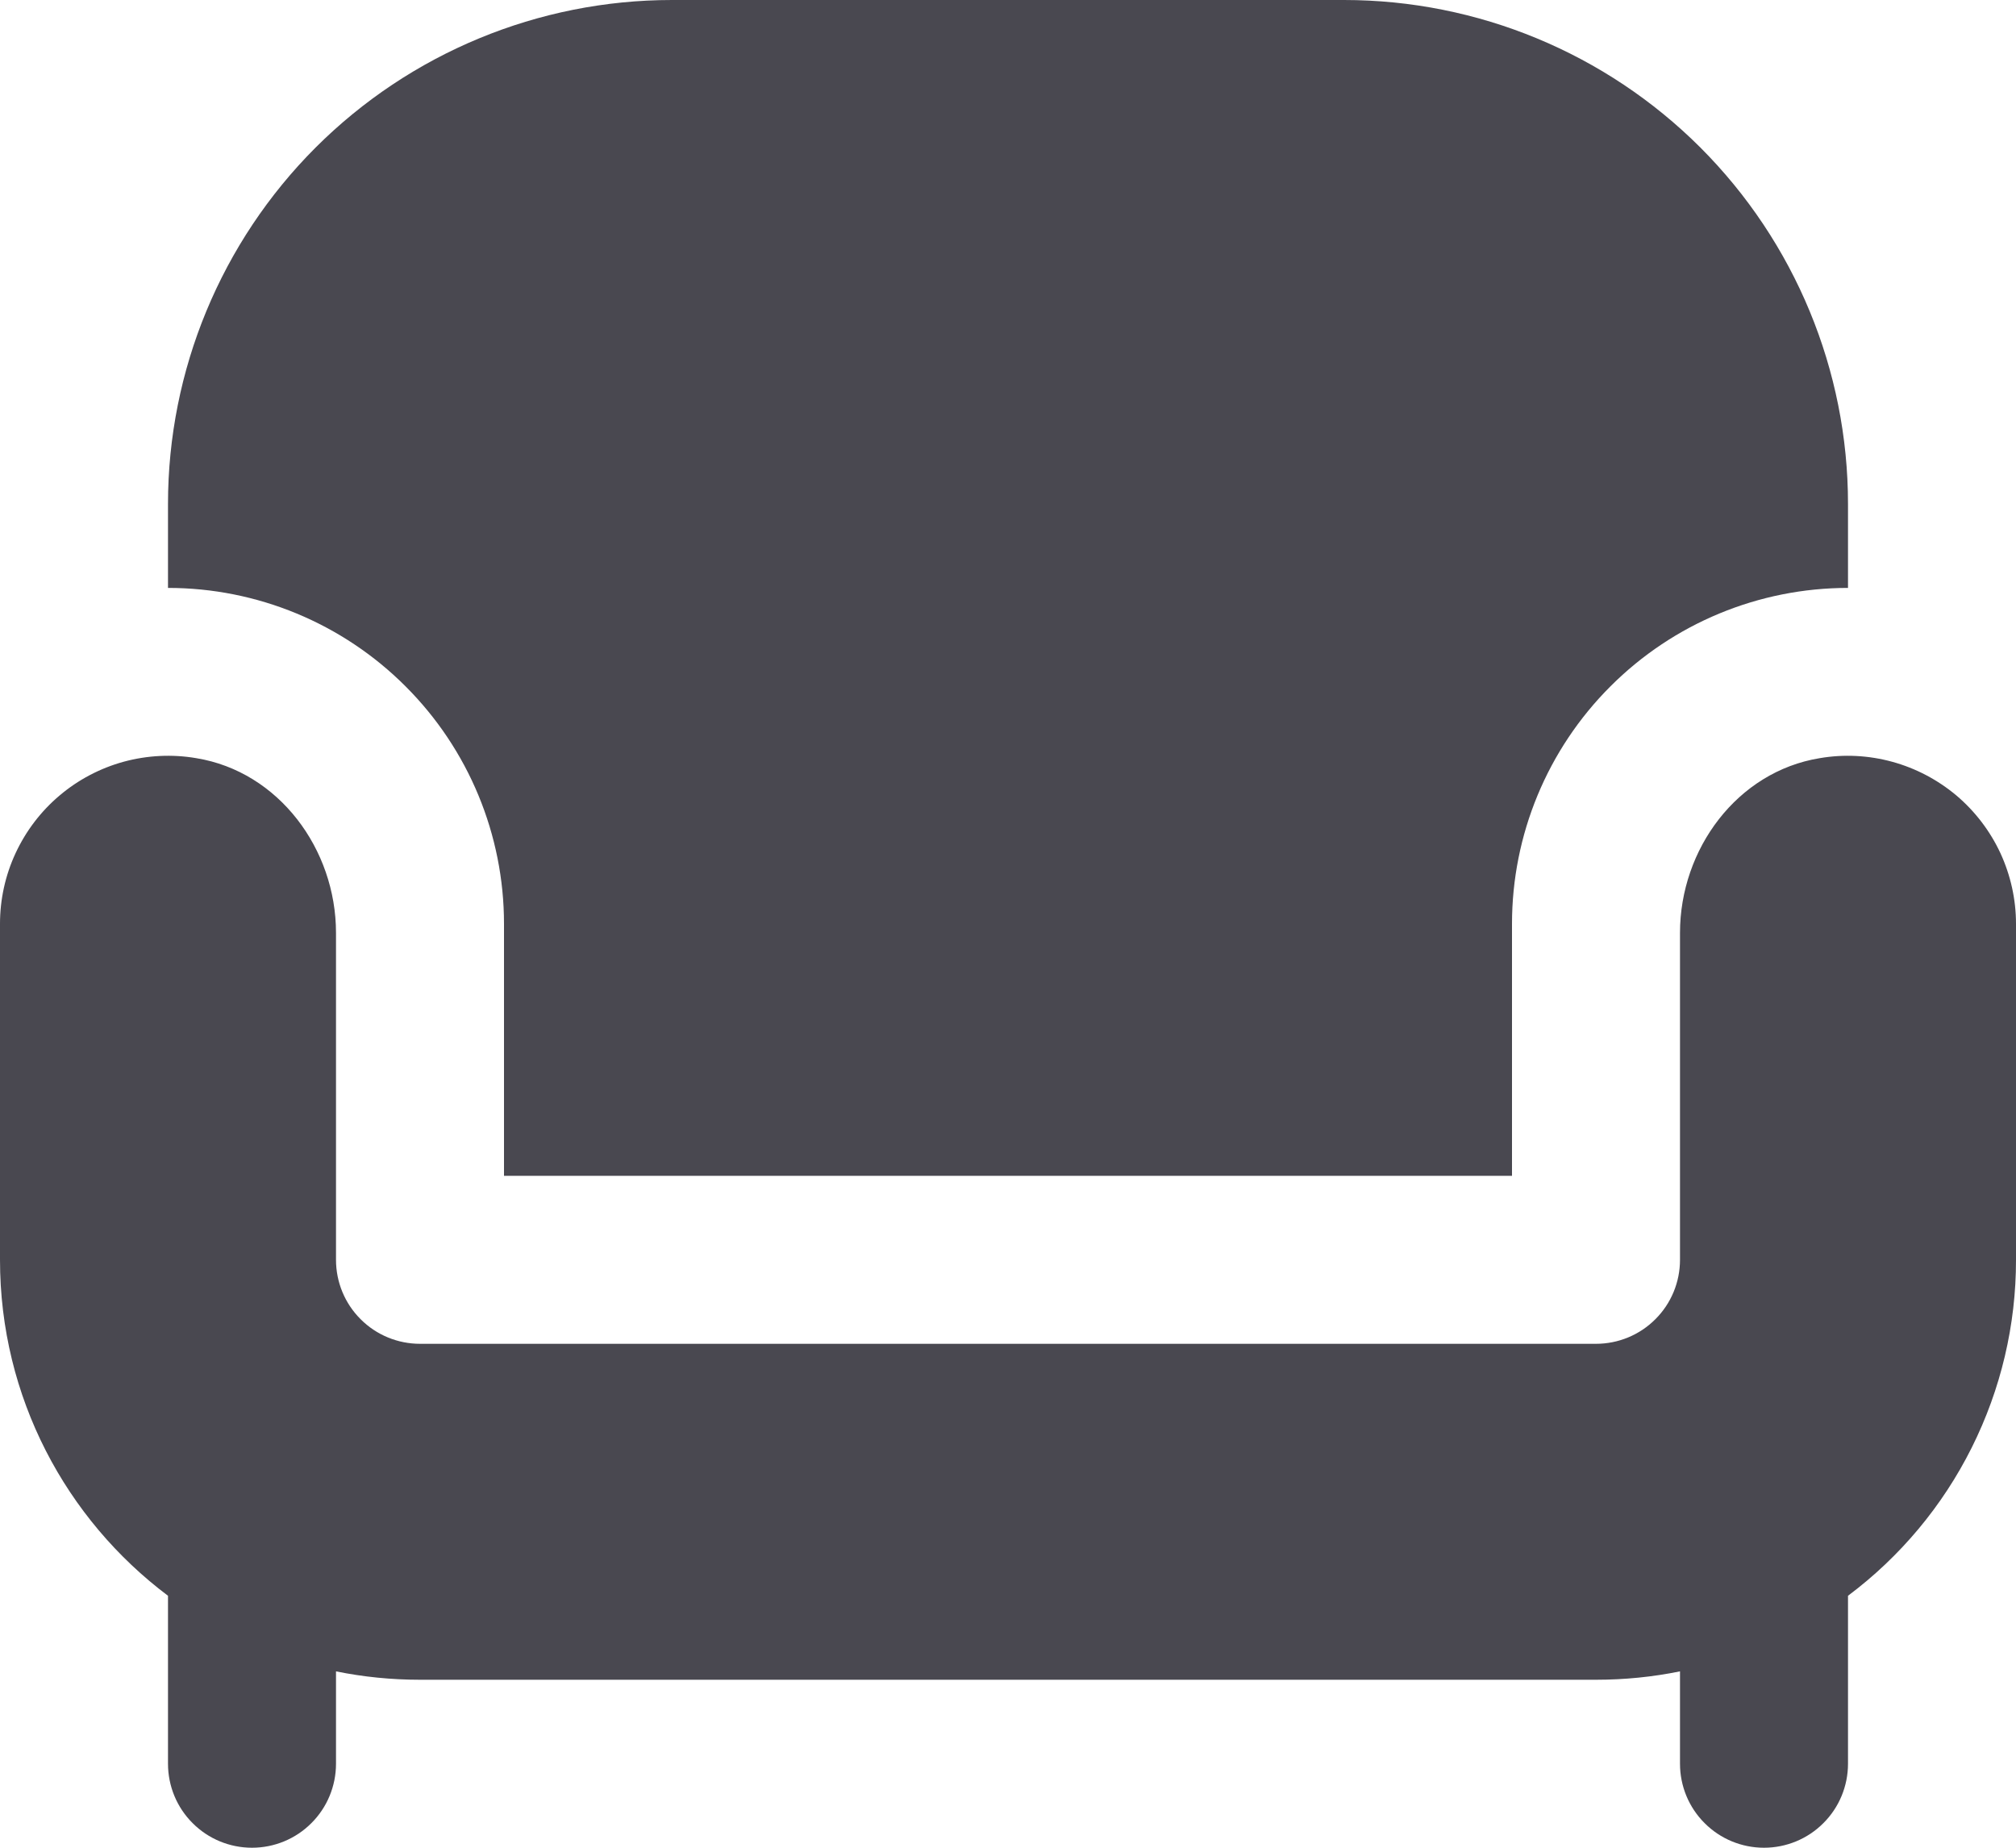
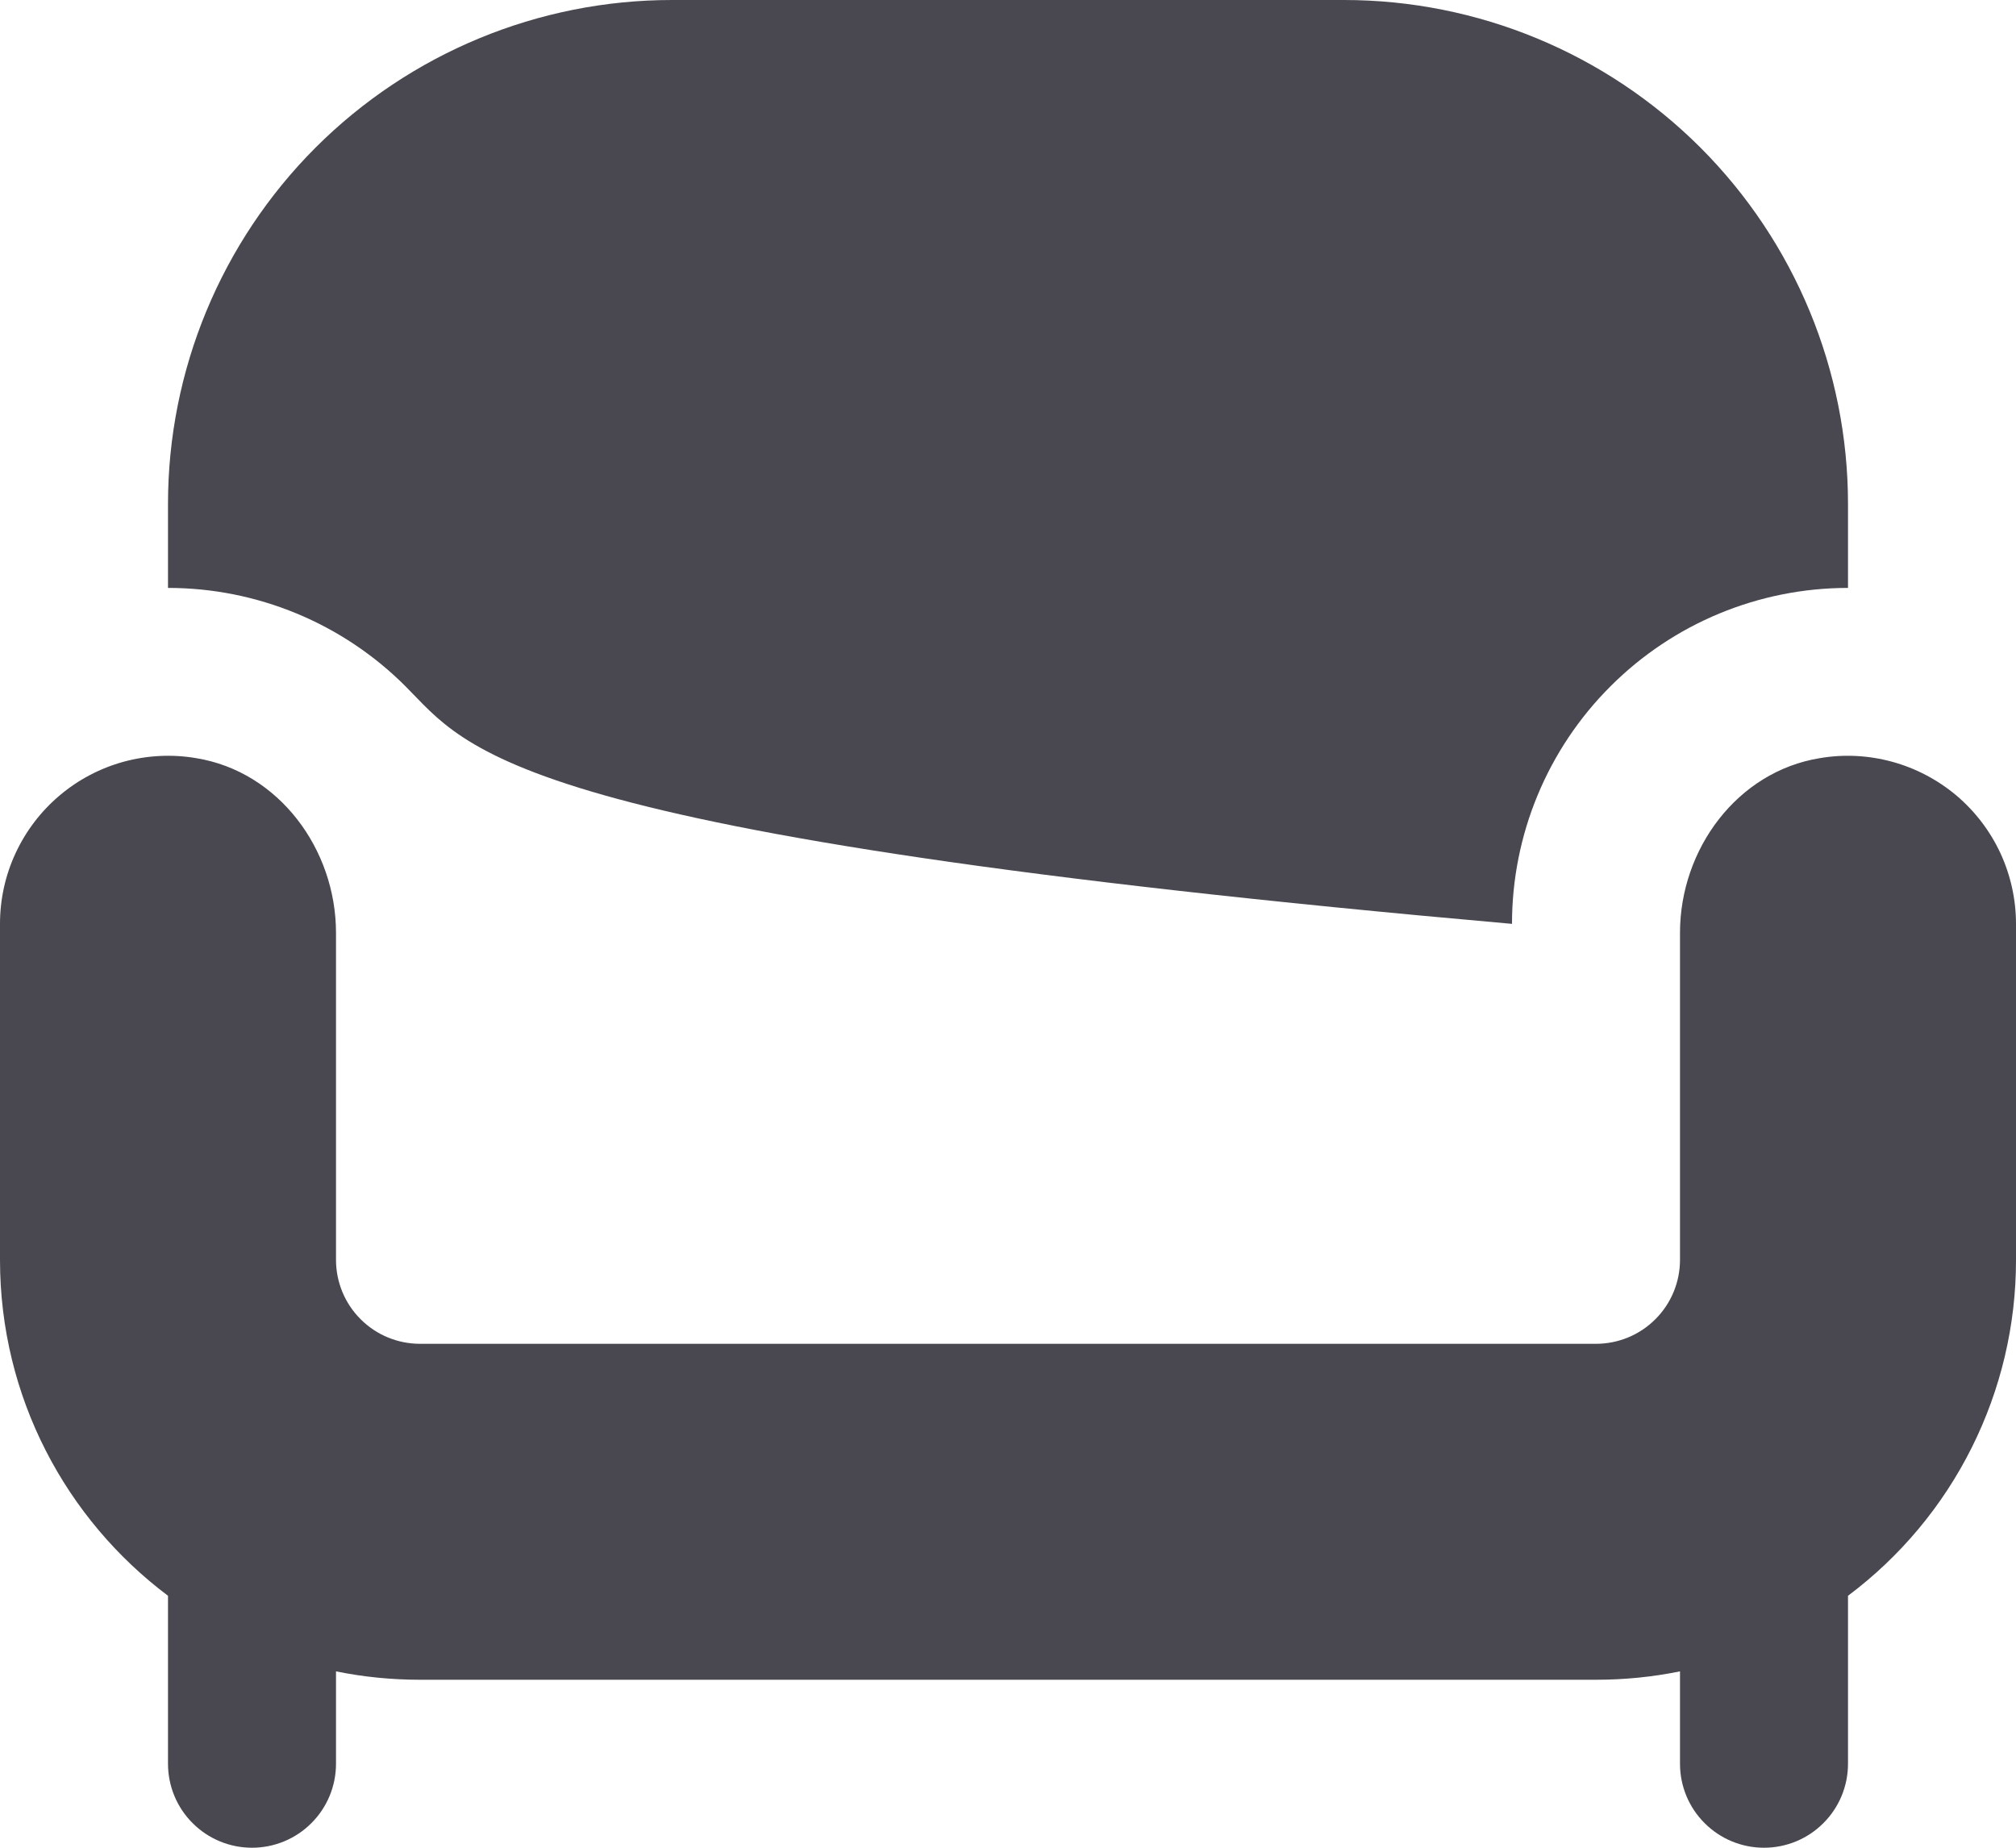
<svg xmlns="http://www.w3.org/2000/svg" width="24" height="22" viewBox="0 0 24 22" fill="none">
-   <path d="M2 7V6C2 4.409 2.632 2.883 3.757 1.757C4.883 0.632 6.409 0 8 0H16C17.591 0 19.117 0.632 20.243 1.757C21.368 2.883 22 4.409 22 6V7C20.939 7 19.922 7.421 19.172 8.172C18.421 8.922 18 9.939 18 11V14H6V11C6 9.939 5.579 8.922 4.828 8.172C4.078 7.421 3.061 7 2 7ZM21.664 9.027C20.681 9.187 20 10.11 20 11.107V15C20 15.265 19.895 15.52 19.707 15.707C19.52 15.895 19.265 16 19 16H5C4.735 16 4.48 15.895 4.293 15.707C4.105 15.52 4 15.265 4 15V11.107C4 10.111 3.319 9.187 2.336 9.027C2.049 8.978 1.755 8.993 1.474 9.069C1.193 9.146 0.932 9.283 0.71 9.471C0.487 9.659 0.309 9.893 0.186 10.157C0.063 10.421 -3.51278e-05 10.709 1.45786e-08 11V15C1.45786e-08 16.636 0.786 18.088 2 19V21C2 21.265 2.105 21.52 2.293 21.707C2.48 21.895 2.735 22 3 22C3.265 22 3.52 21.895 3.707 21.707C3.895 21.52 4 21.265 4 21V19.9C4.323 19.966 4.658 20 5 20H19C19.342 20 19.677 19.966 20 19.9V21C20 21.265 20.105 21.52 20.293 21.707C20.48 21.895 20.735 22 21 22C21.265 22 21.52 21.895 21.707 21.707C21.895 21.52 22 21.265 22 21V19C22.621 18.535 23.126 17.931 23.473 17.236C23.82 16.542 24.001 15.776 24 15V11C24 10.709 23.936 10.421 23.814 10.157C23.691 9.893 23.512 9.659 23.29 9.471C23.067 9.284 22.807 9.147 22.526 9.07C22.245 8.993 21.951 8.978 21.664 9.027Z" fill="#494850" />
+   <path d="M2 7V6C2 4.409 2.632 2.883 3.757 1.757C4.883 0.632 6.409 0 8 0H16C17.591 0 19.117 0.632 20.243 1.757C21.368 2.883 22 4.409 22 6V7C20.939 7 19.922 7.421 19.172 8.172C18.421 8.922 18 9.939 18 11V14V11C6 9.939 5.579 8.922 4.828 8.172C4.078 7.421 3.061 7 2 7ZM21.664 9.027C20.681 9.187 20 10.11 20 11.107V15C20 15.265 19.895 15.52 19.707 15.707C19.52 15.895 19.265 16 19 16H5C4.735 16 4.48 15.895 4.293 15.707C4.105 15.52 4 15.265 4 15V11.107C4 10.111 3.319 9.187 2.336 9.027C2.049 8.978 1.755 8.993 1.474 9.069C1.193 9.146 0.932 9.283 0.71 9.471C0.487 9.659 0.309 9.893 0.186 10.157C0.063 10.421 -3.51278e-05 10.709 1.45786e-08 11V15C1.45786e-08 16.636 0.786 18.088 2 19V21C2 21.265 2.105 21.52 2.293 21.707C2.48 21.895 2.735 22 3 22C3.265 22 3.52 21.895 3.707 21.707C3.895 21.52 4 21.265 4 21V19.9C4.323 19.966 4.658 20 5 20H19C19.342 20 19.677 19.966 20 19.9V21C20 21.265 20.105 21.52 20.293 21.707C20.48 21.895 20.735 22 21 22C21.265 22 21.52 21.895 21.707 21.707C21.895 21.52 22 21.265 22 21V19C22.621 18.535 23.126 17.931 23.473 17.236C23.82 16.542 24.001 15.776 24 15V11C24 10.709 23.936 10.421 23.814 10.157C23.691 9.893 23.512 9.659 23.29 9.471C23.067 9.284 22.807 9.147 22.526 9.07C22.245 8.993 21.951 8.978 21.664 9.027Z" fill="#494850" />
</svg>